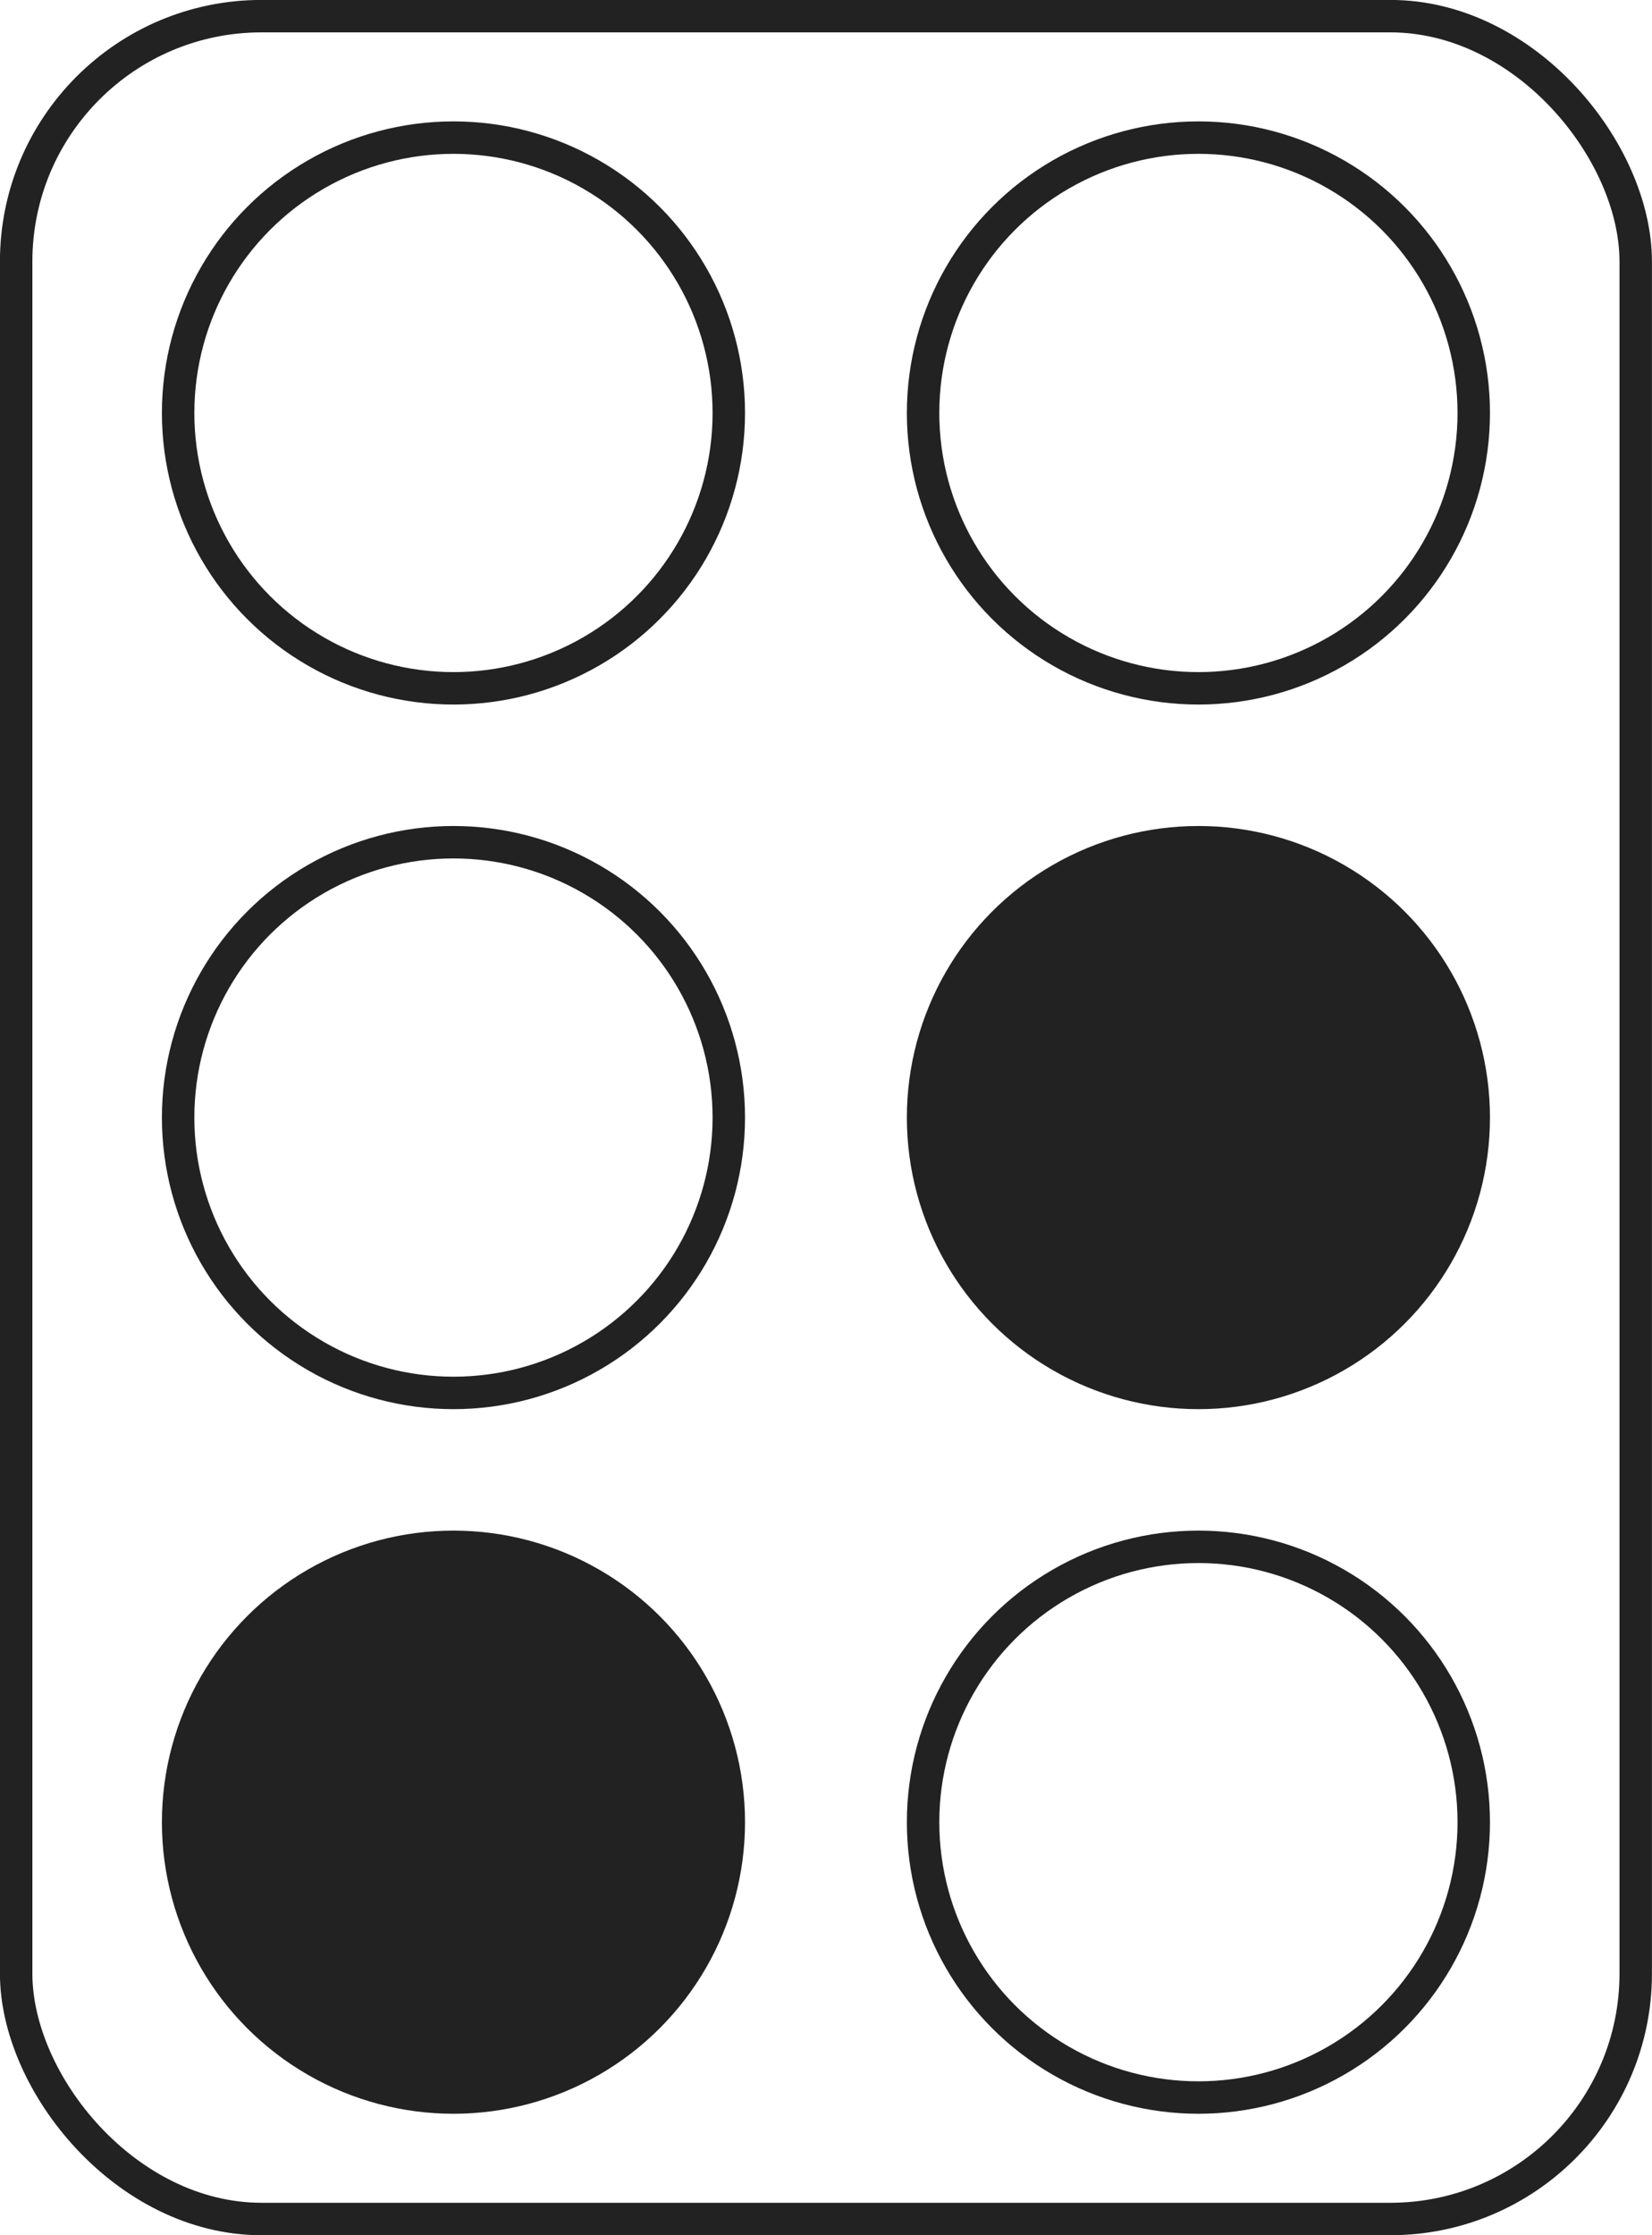
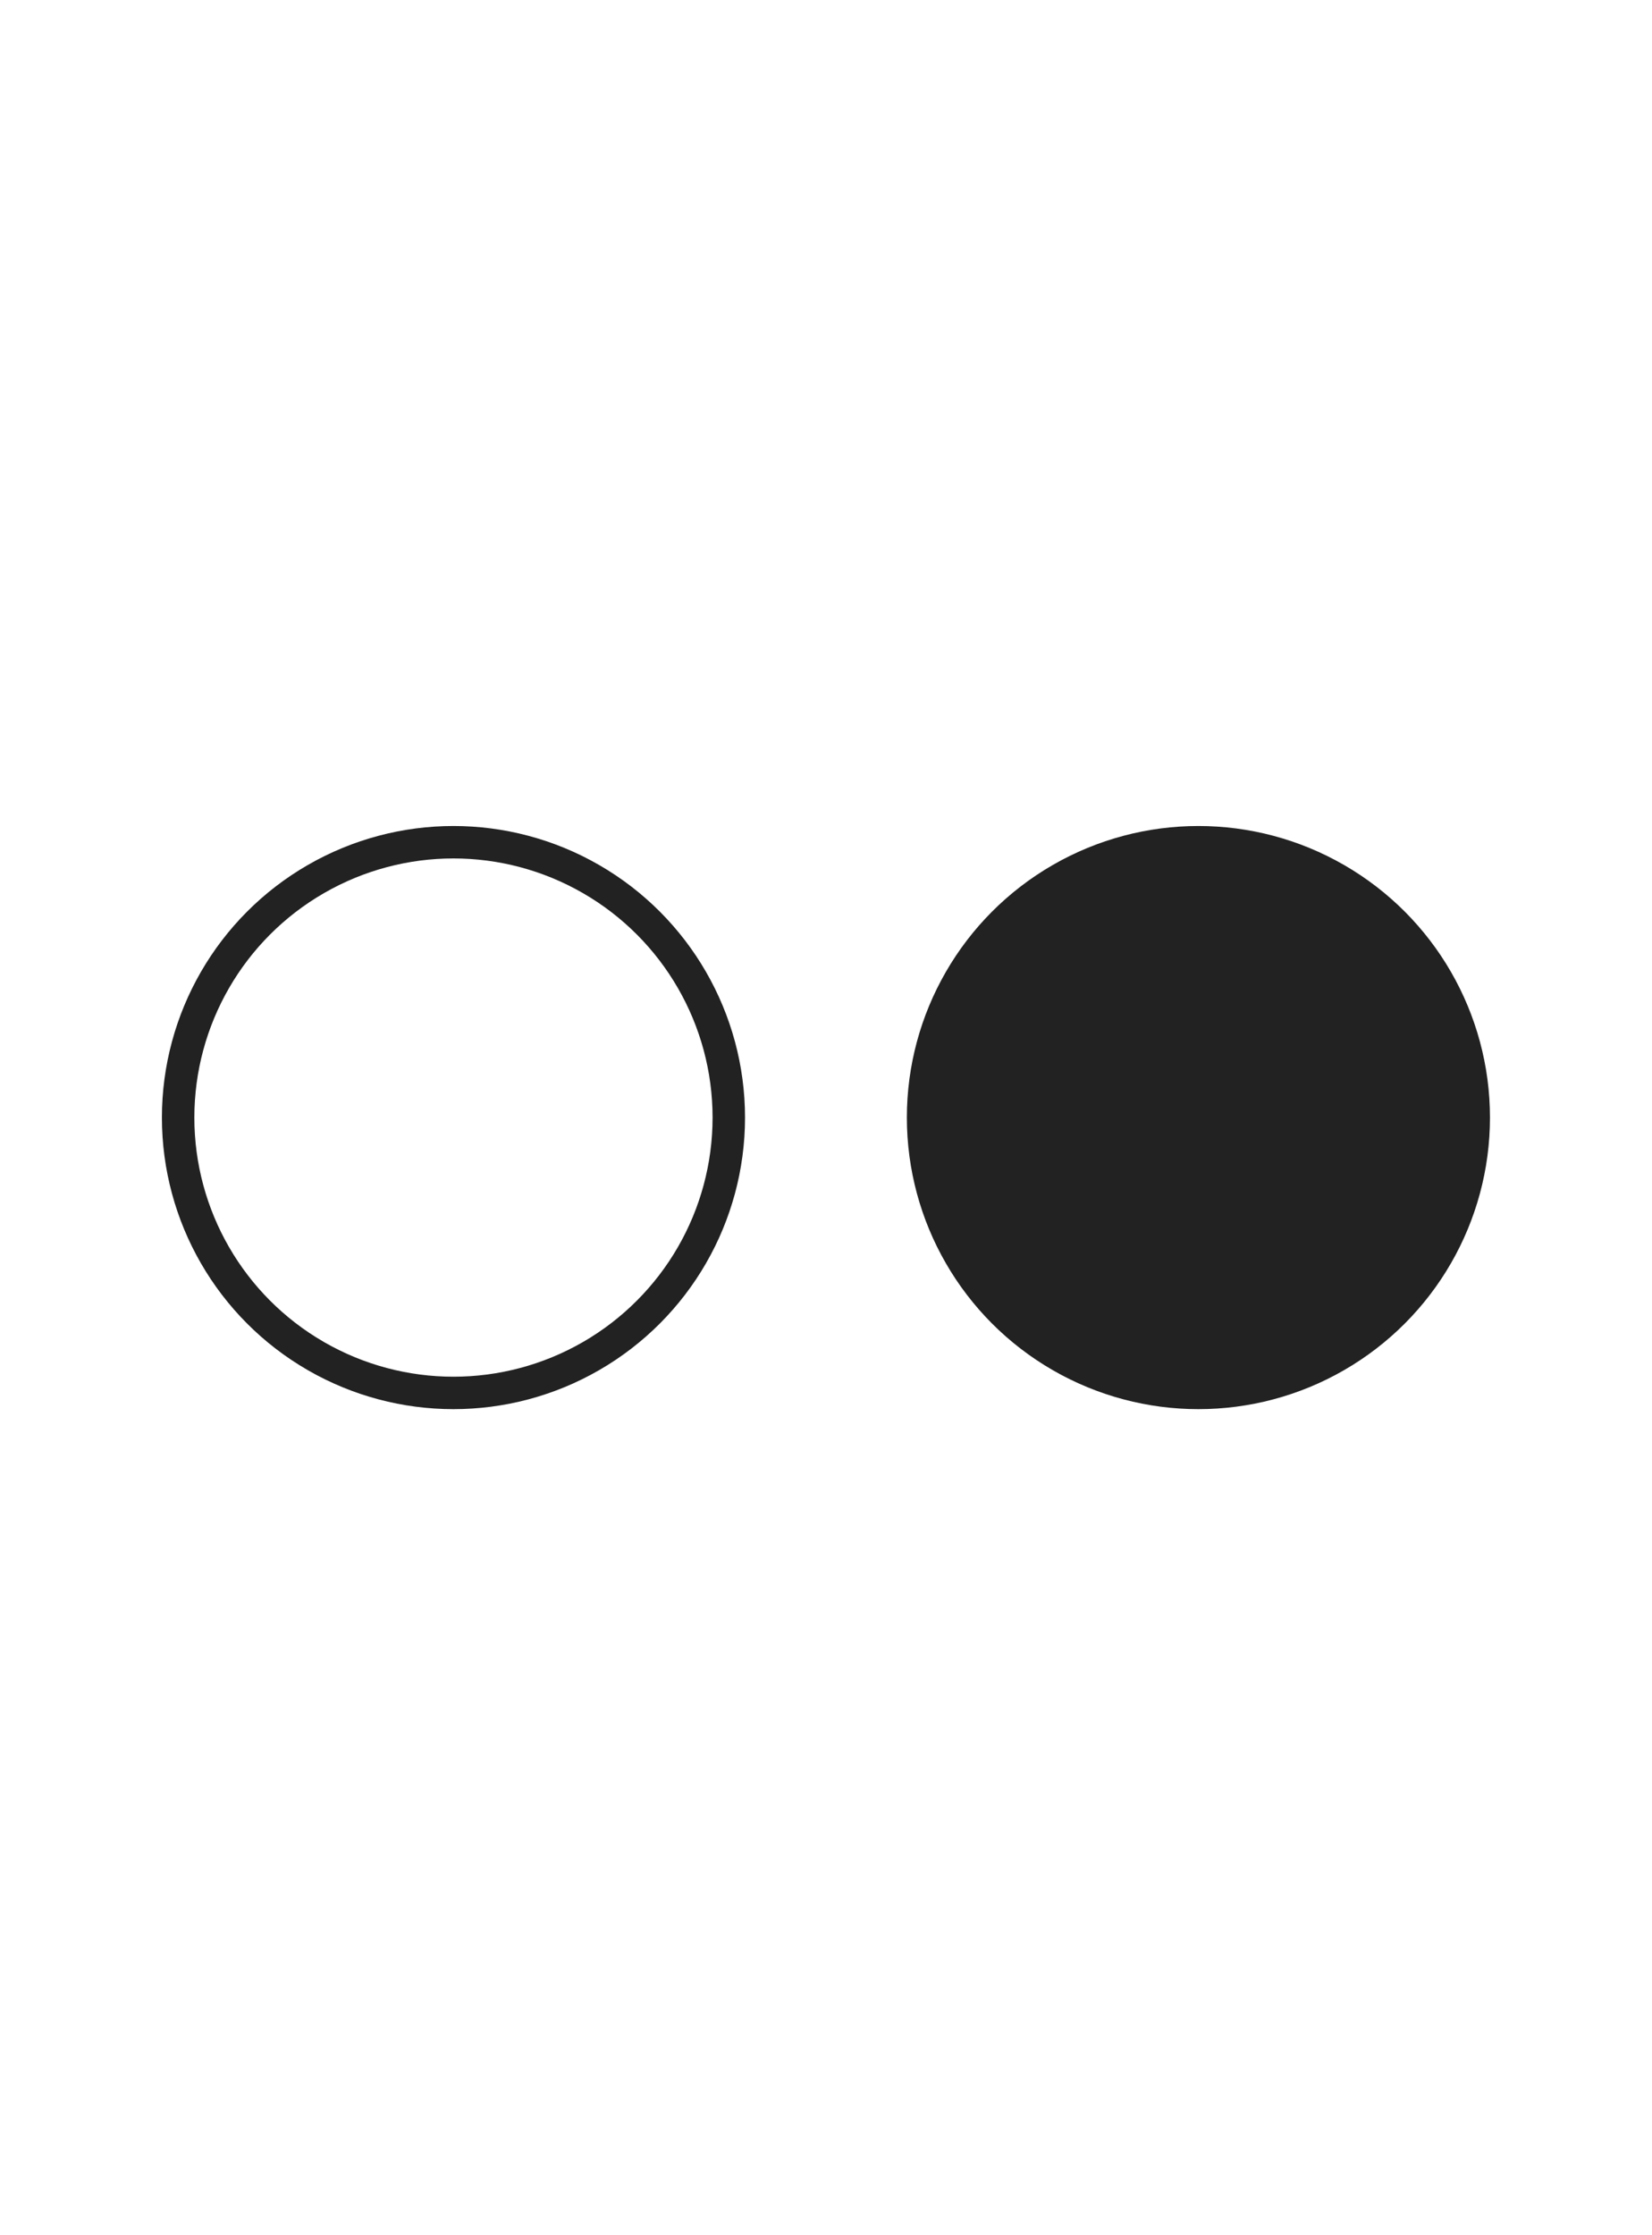
<svg xmlns="http://www.w3.org/2000/svg" width="51.001" height="68.999" viewBox="0 0 13.494 18.256">
  <g transform="translate(-36.993 -56.793)" stroke="#222" stroke-linecap="square" stroke-miterlimit="0" stroke-width=".265">
    <g fill="none">
-       <rect x="37.125" y="56.925" width="13.229" height="17.992" ry="2.004" style="paint-order:stroke fill markers" />
-       <circle cx="40.697" cy="60.166" r="2.249" style="paint-order:stroke fill markers" />
      <circle cx="40.697" cy="65.921" r="2.249" style="paint-order:stroke fill markers" />
    </g>
-     <circle cx="40.697" cy="71.676" r="2.249" fill="#222" style="paint-order:stroke fill markers" />
-     <circle cx="46.782" cy="60.166" r="2.249" fill="none" style="paint-order:stroke fill markers" />
    <circle cx="46.782" cy="65.921" r="2.249" fill="#222" style="paint-order:stroke fill markers" />
-     <circle cx="46.782" cy="71.676" r="2.249" fill="none" style="paint-order:stroke fill markers" />
  </g>
</svg>